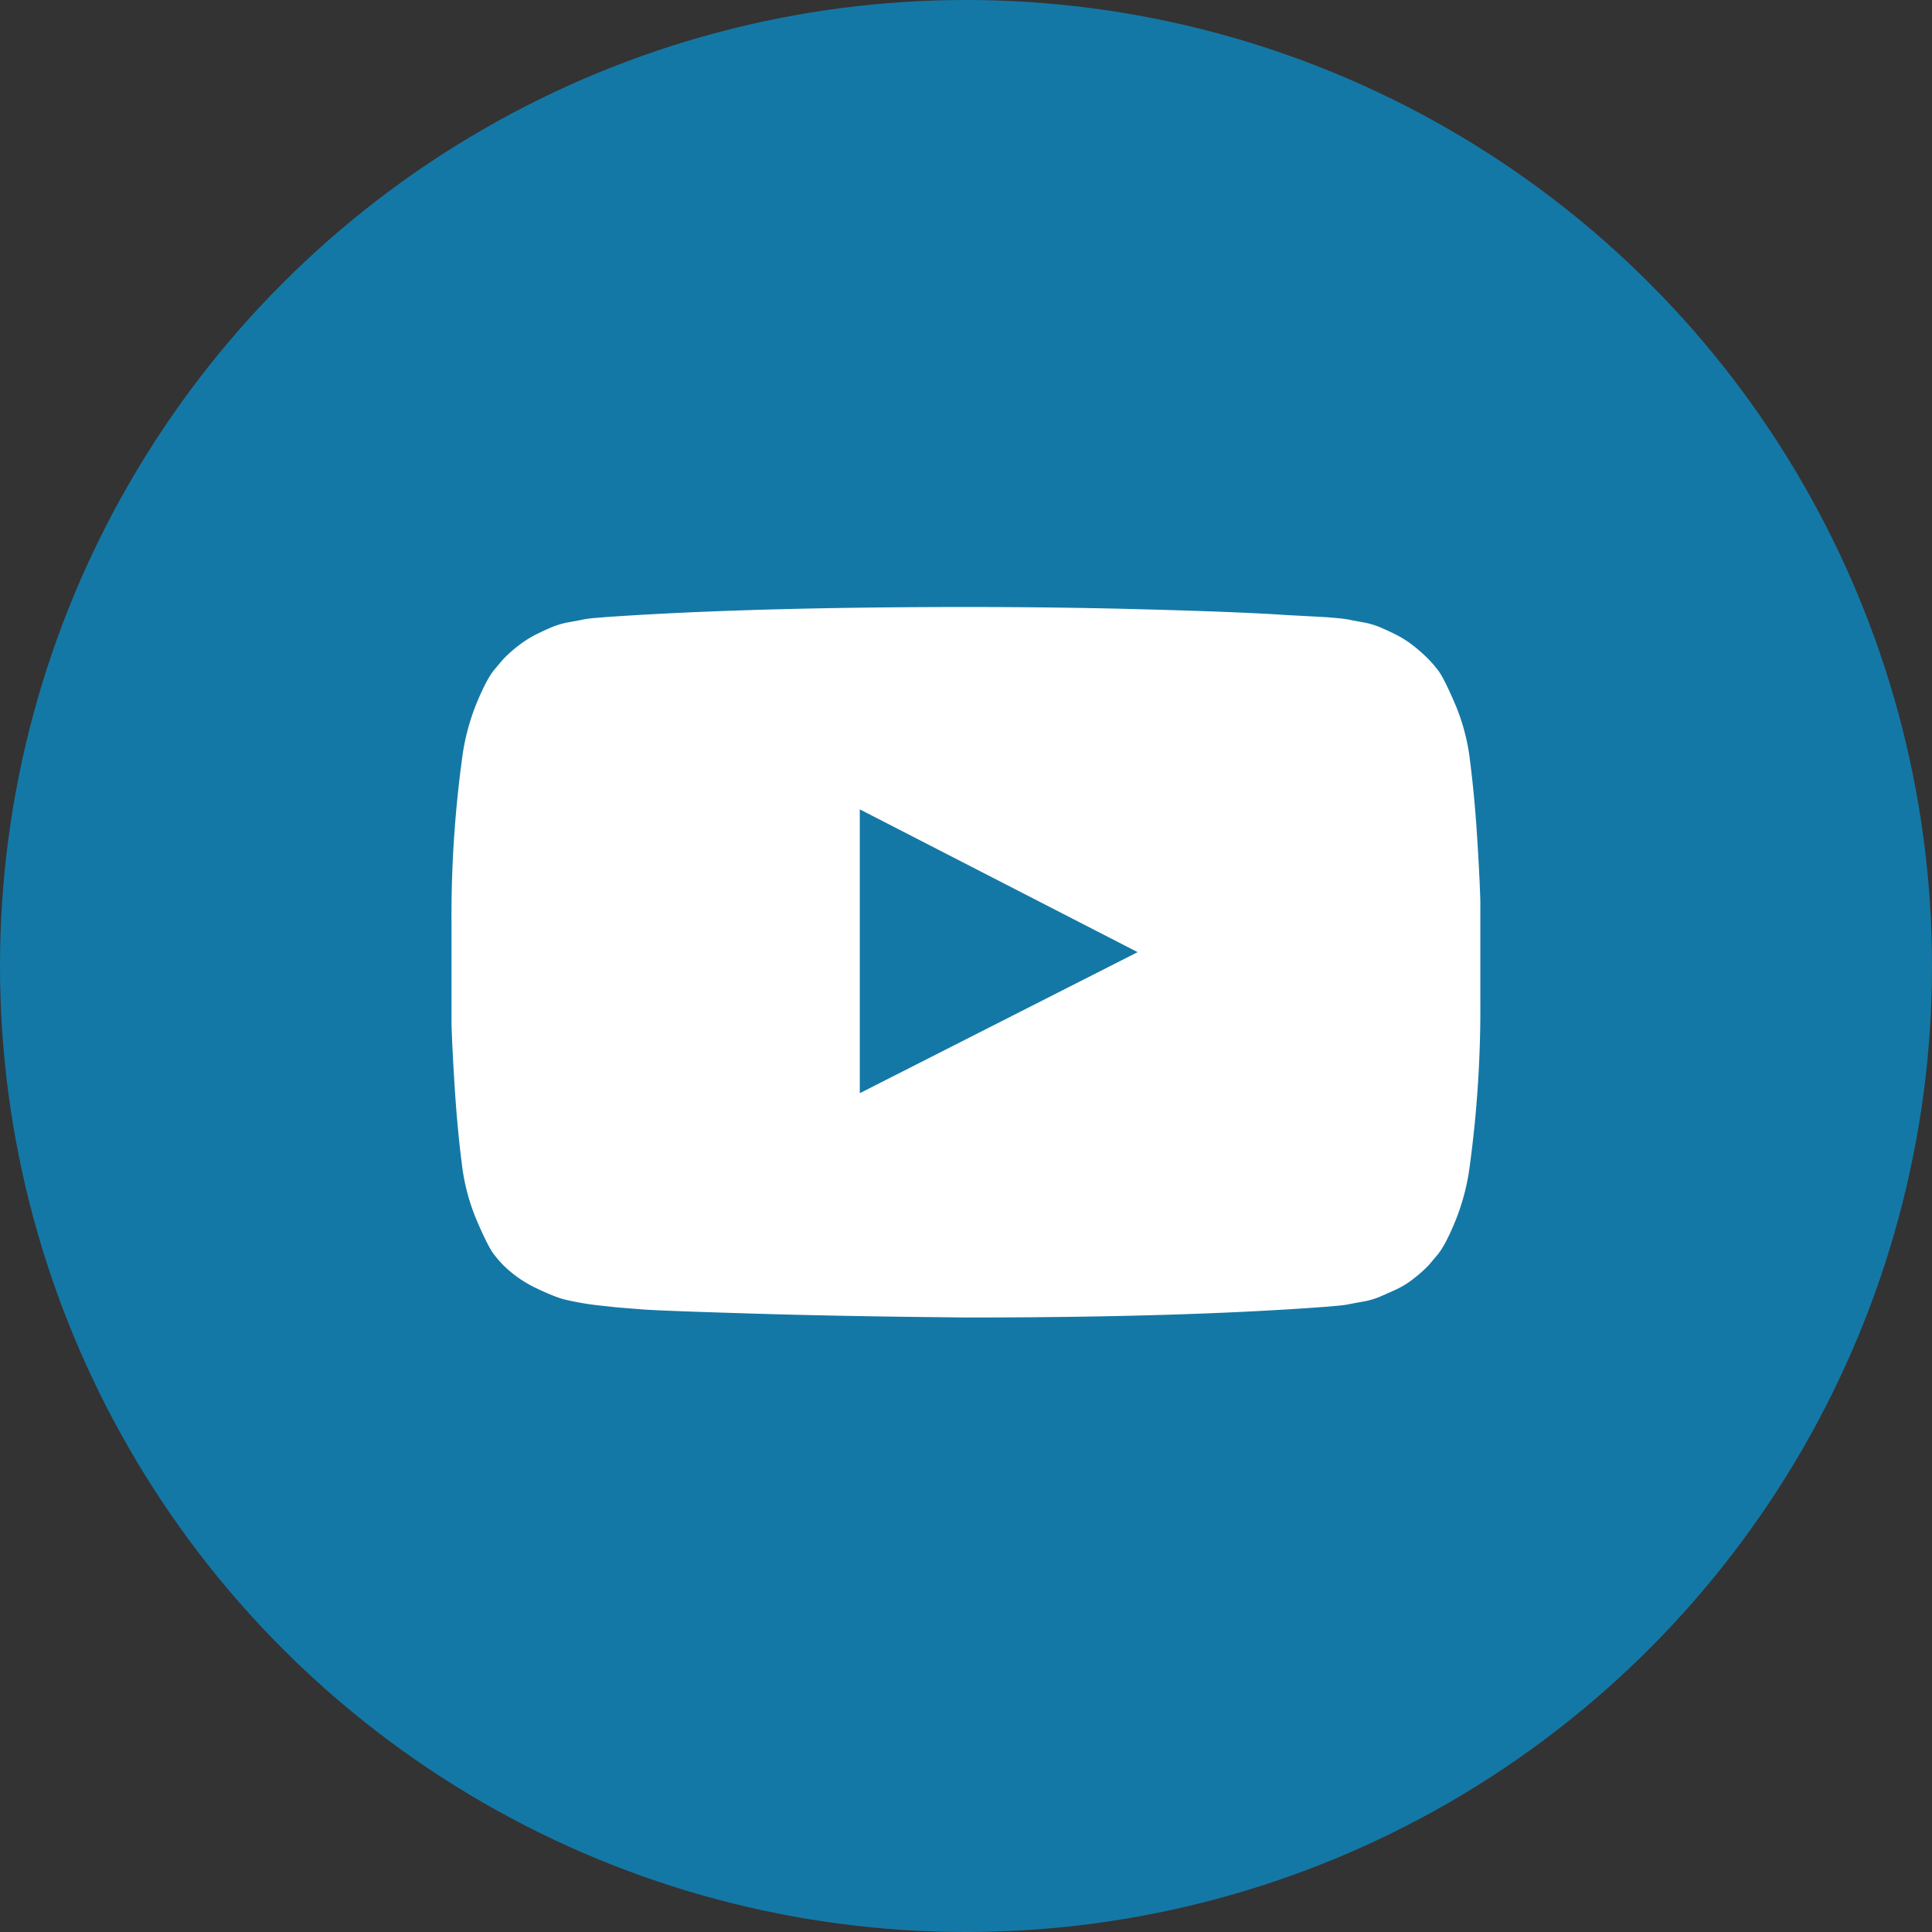
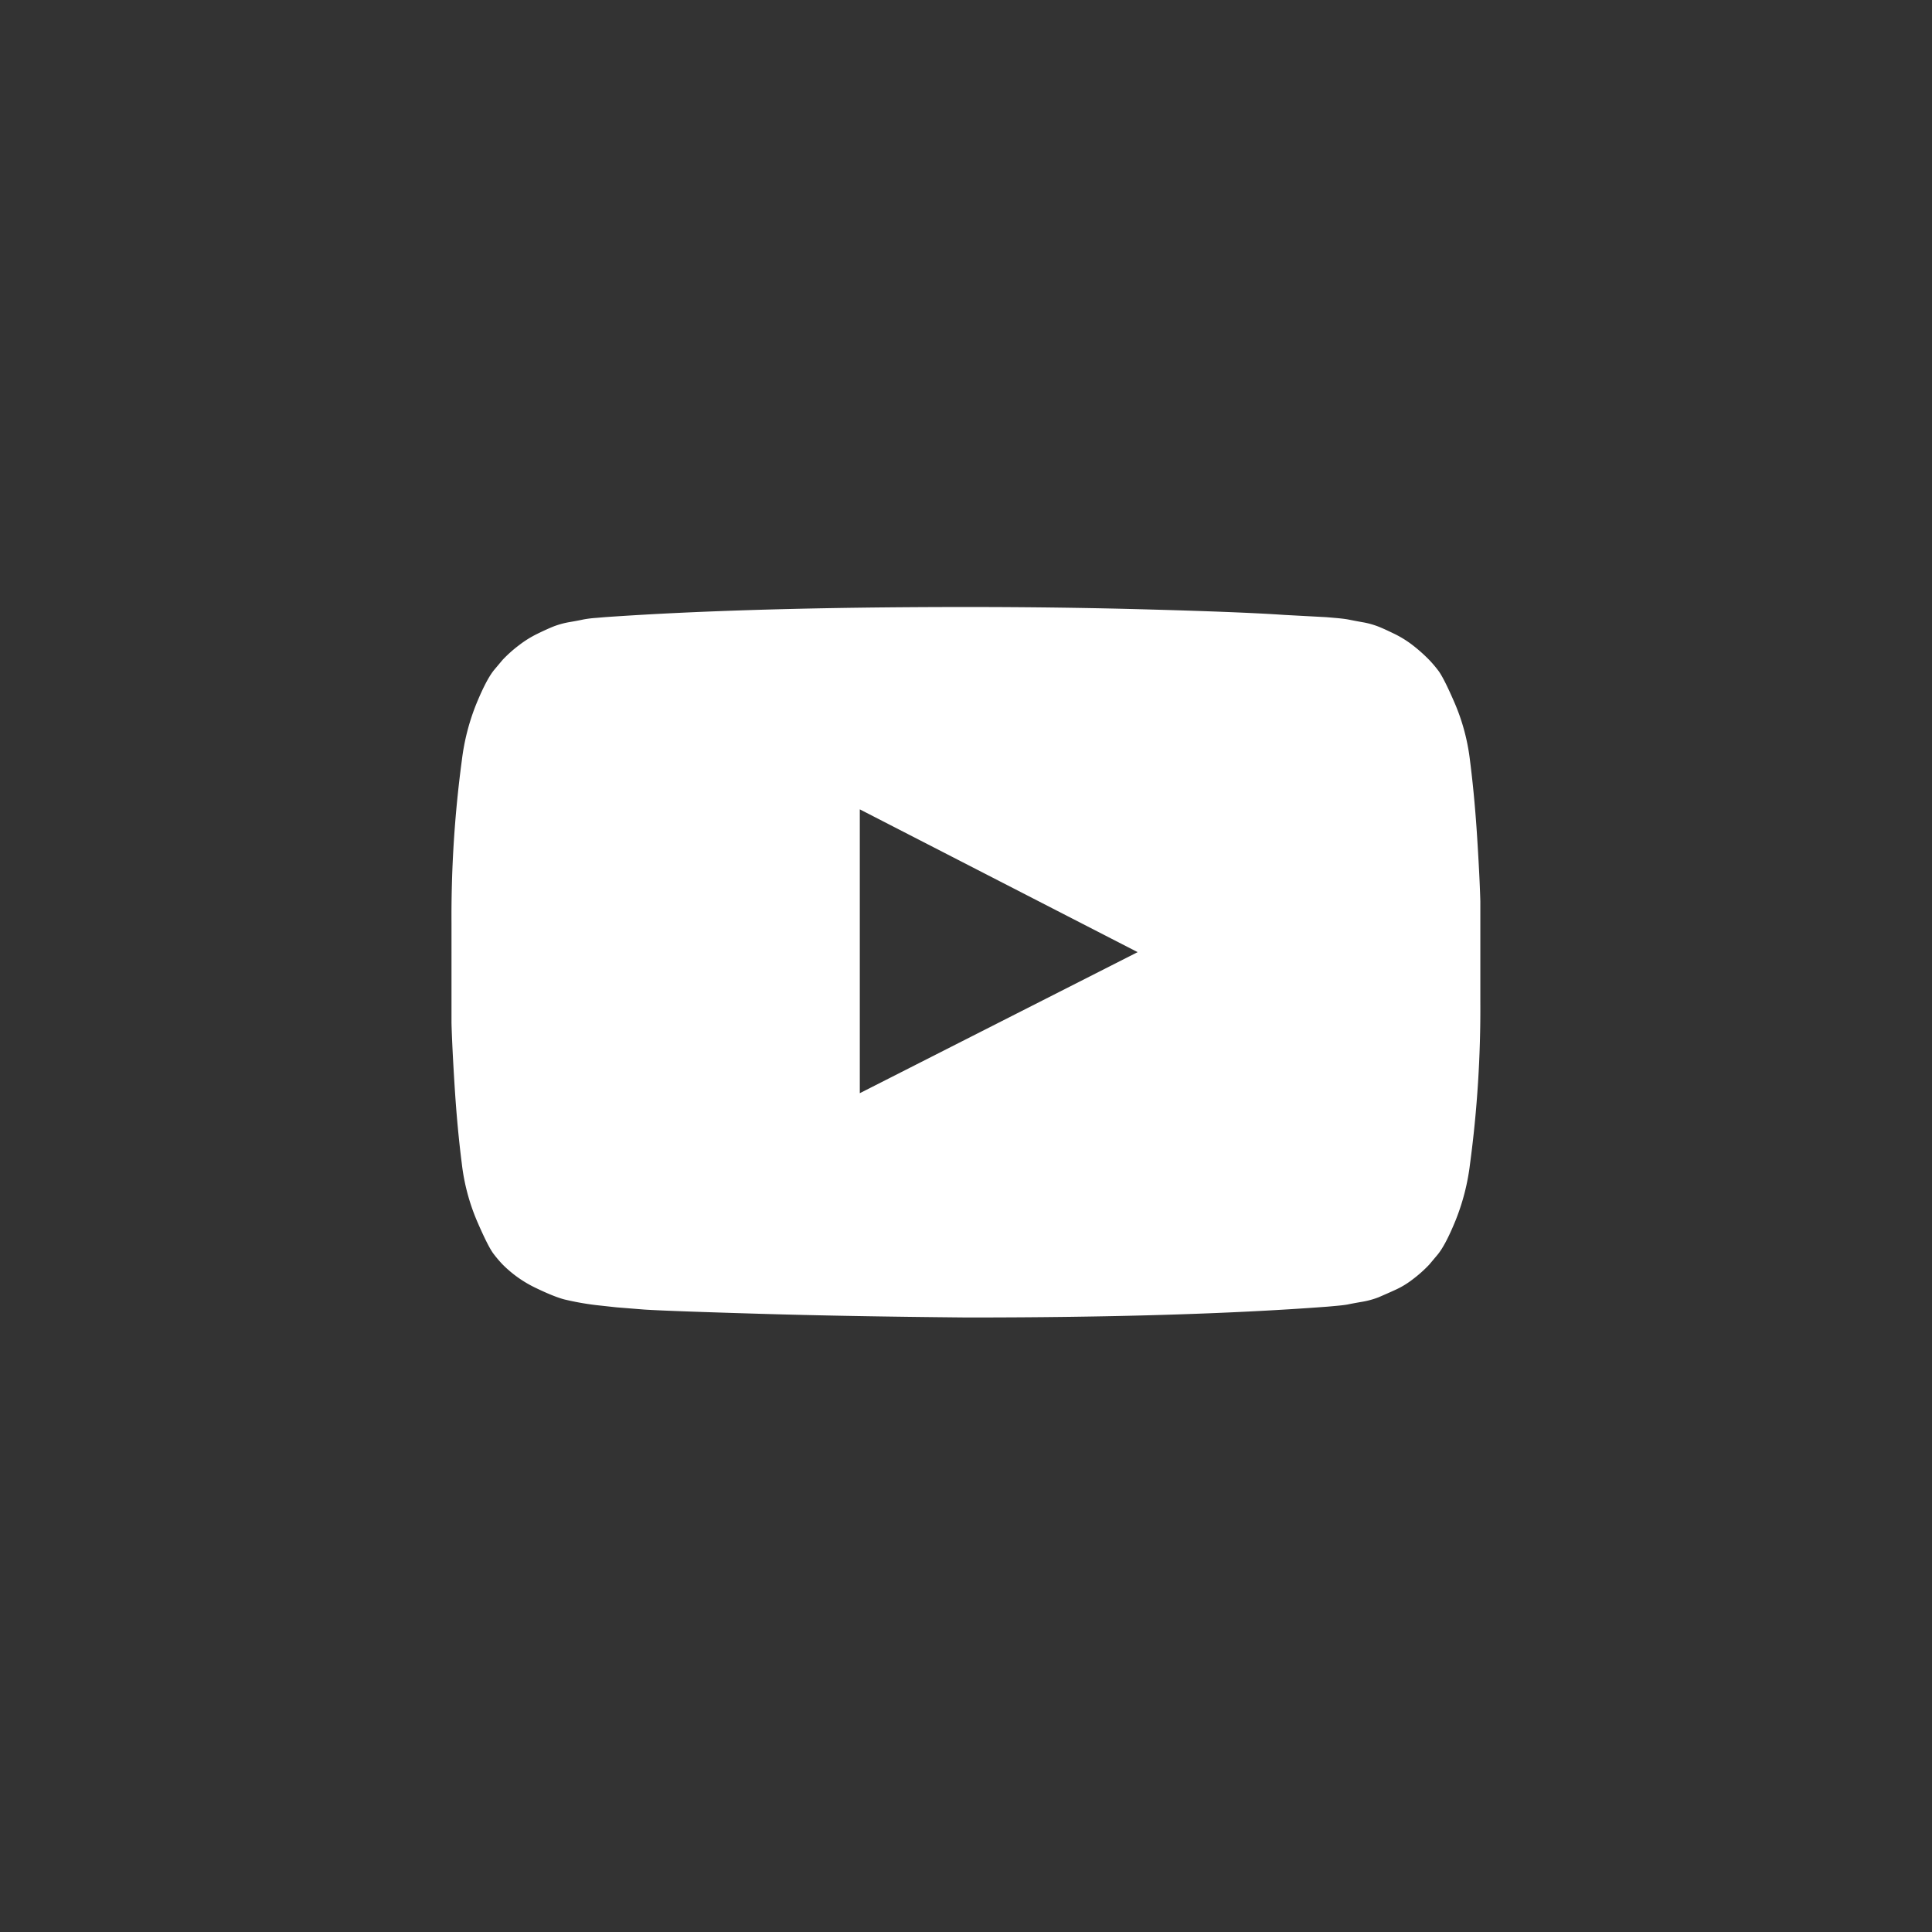
<svg xmlns="http://www.w3.org/2000/svg" id="Layer_1" data-name="Layer 1" viewBox="0 0 1773.2 1773.2">
  <rect x="0" y="0" width="1773.2" height="1773.2" fill="#333333" stroke="none" />
  <defs>
    <style>.cls-1{fill:#1478a6;}.cls-2{fill:#fff;}</style>
  </defs>
  <title>youtube-play</title>
-   <circle class="cls-1" cx="886.6" cy="886.6" r="886.6" />
  <path class="cls-2" d="M798.53,1012.74l255-129.46-255-131.05ZM896,566.51q88.62,0,170.85,2.35,82.41,2.26,120.89,4.89l38.48,2.07c.38,0,3.39.28,8.94.75s9.6,1,12.14,1.51,6.59,1.32,12.42,2.35a75.53,75.53,0,0,1,15,4.14c4.23,1.69,9.13,4,14.68,6.68a97.8,97.8,0,0,1,16.37,10.16,146.29,146.29,0,0,1,15.34,13.64,111.9,111.9,0,0,1,8.18,9.6c3.39,4.33,8.47,14.39,15.34,30.29a189.15,189.15,0,0,1,13.92,52.31q4.23,33.16,6.59,70.65t2.92,58.8v91.07a1073.71,1073.71,0,0,1-9.5,150.15,204.07,204.07,0,0,1-13.17,51.46c-6.3,15.43-11.85,26-16.84,31.89l-7.43,8.84a120.8,120.8,0,0,1-15.34,13.64,79.34,79.34,0,0,1-16.37,9.78c-5.55,2.54-10.54,4.7-14.68,6.49a77.39,77.39,0,0,1-15,4.14c-5.83,1-10.07,1.79-12.7,2.35s-6.59,1-12.14,1.51-8.37.75-8.66.75Q1094,1218.68,896,1218.59q-109.09-1-189.38-3.39c-53.53-1.6-88.72-2.82-105.65-3.86l-25.87-2.07-18.91-2.07a257.56,257.56,0,0,1-28.79-5.17c-6.49-1.69-15.52-5.36-26.81-10.82A108.94,108.94,0,0,1,470.75,1170a111.89,111.89,0,0,1-8.19-9.6c-3.39-4.33-8.47-14.39-15.34-30.29a190,190,0,0,1-13.92-52.31q-4.23-33.16-6.59-70.65t-2.92-58.8V857.32a1073.71,1073.71,0,0,1,9.5-150.15,204.07,204.07,0,0,1,13.17-51.46c6.3-15.34,11.85-26,16.84-31.89l7.43-8.84a120.82,120.82,0,0,1,15.34-13.64,96.36,96.36,0,0,1,16.37-10.16c5.55-2.73,10.54-5,14.68-6.68a77.4,77.4,0,0,1,15-4.14c5.83-1,10-1.79,12.42-2.35a98.6,98.6,0,0,1,12.14-1.51c5.55-.47,8.66-.75,8.94-.75Q698,566.56,896,566.51Z" transform="translate(-9.4 -9.4)" />
</svg>